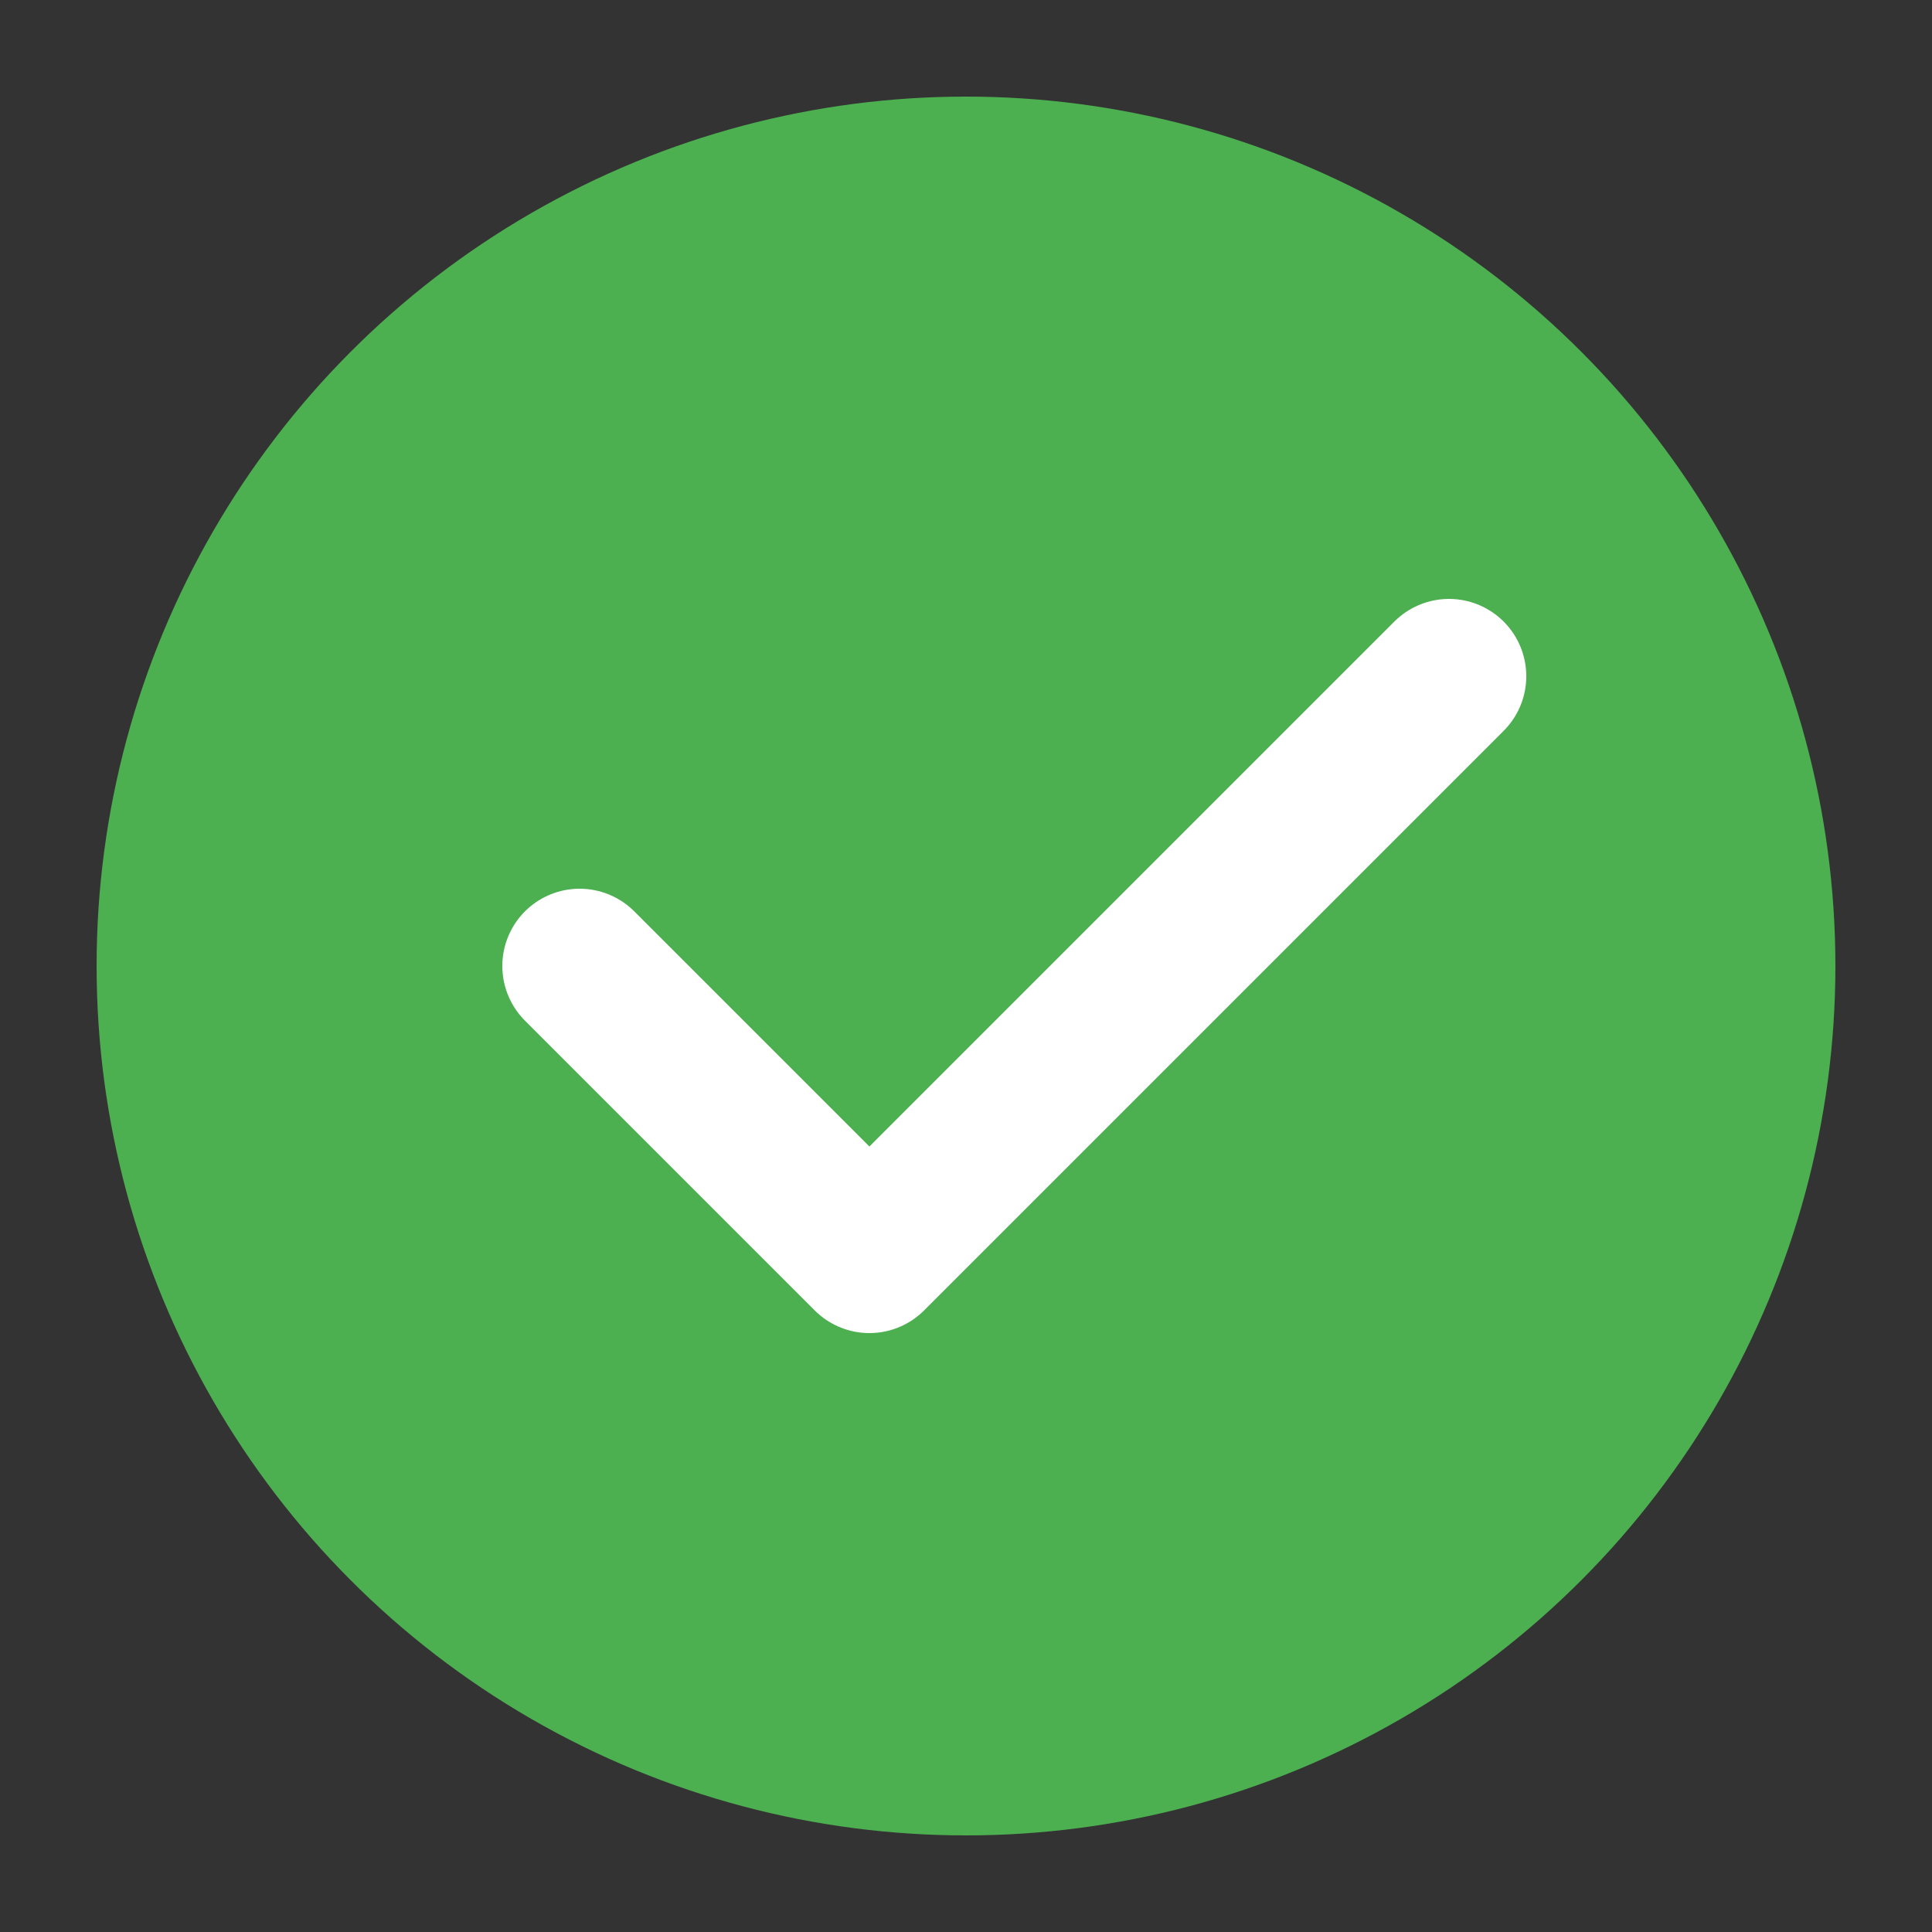
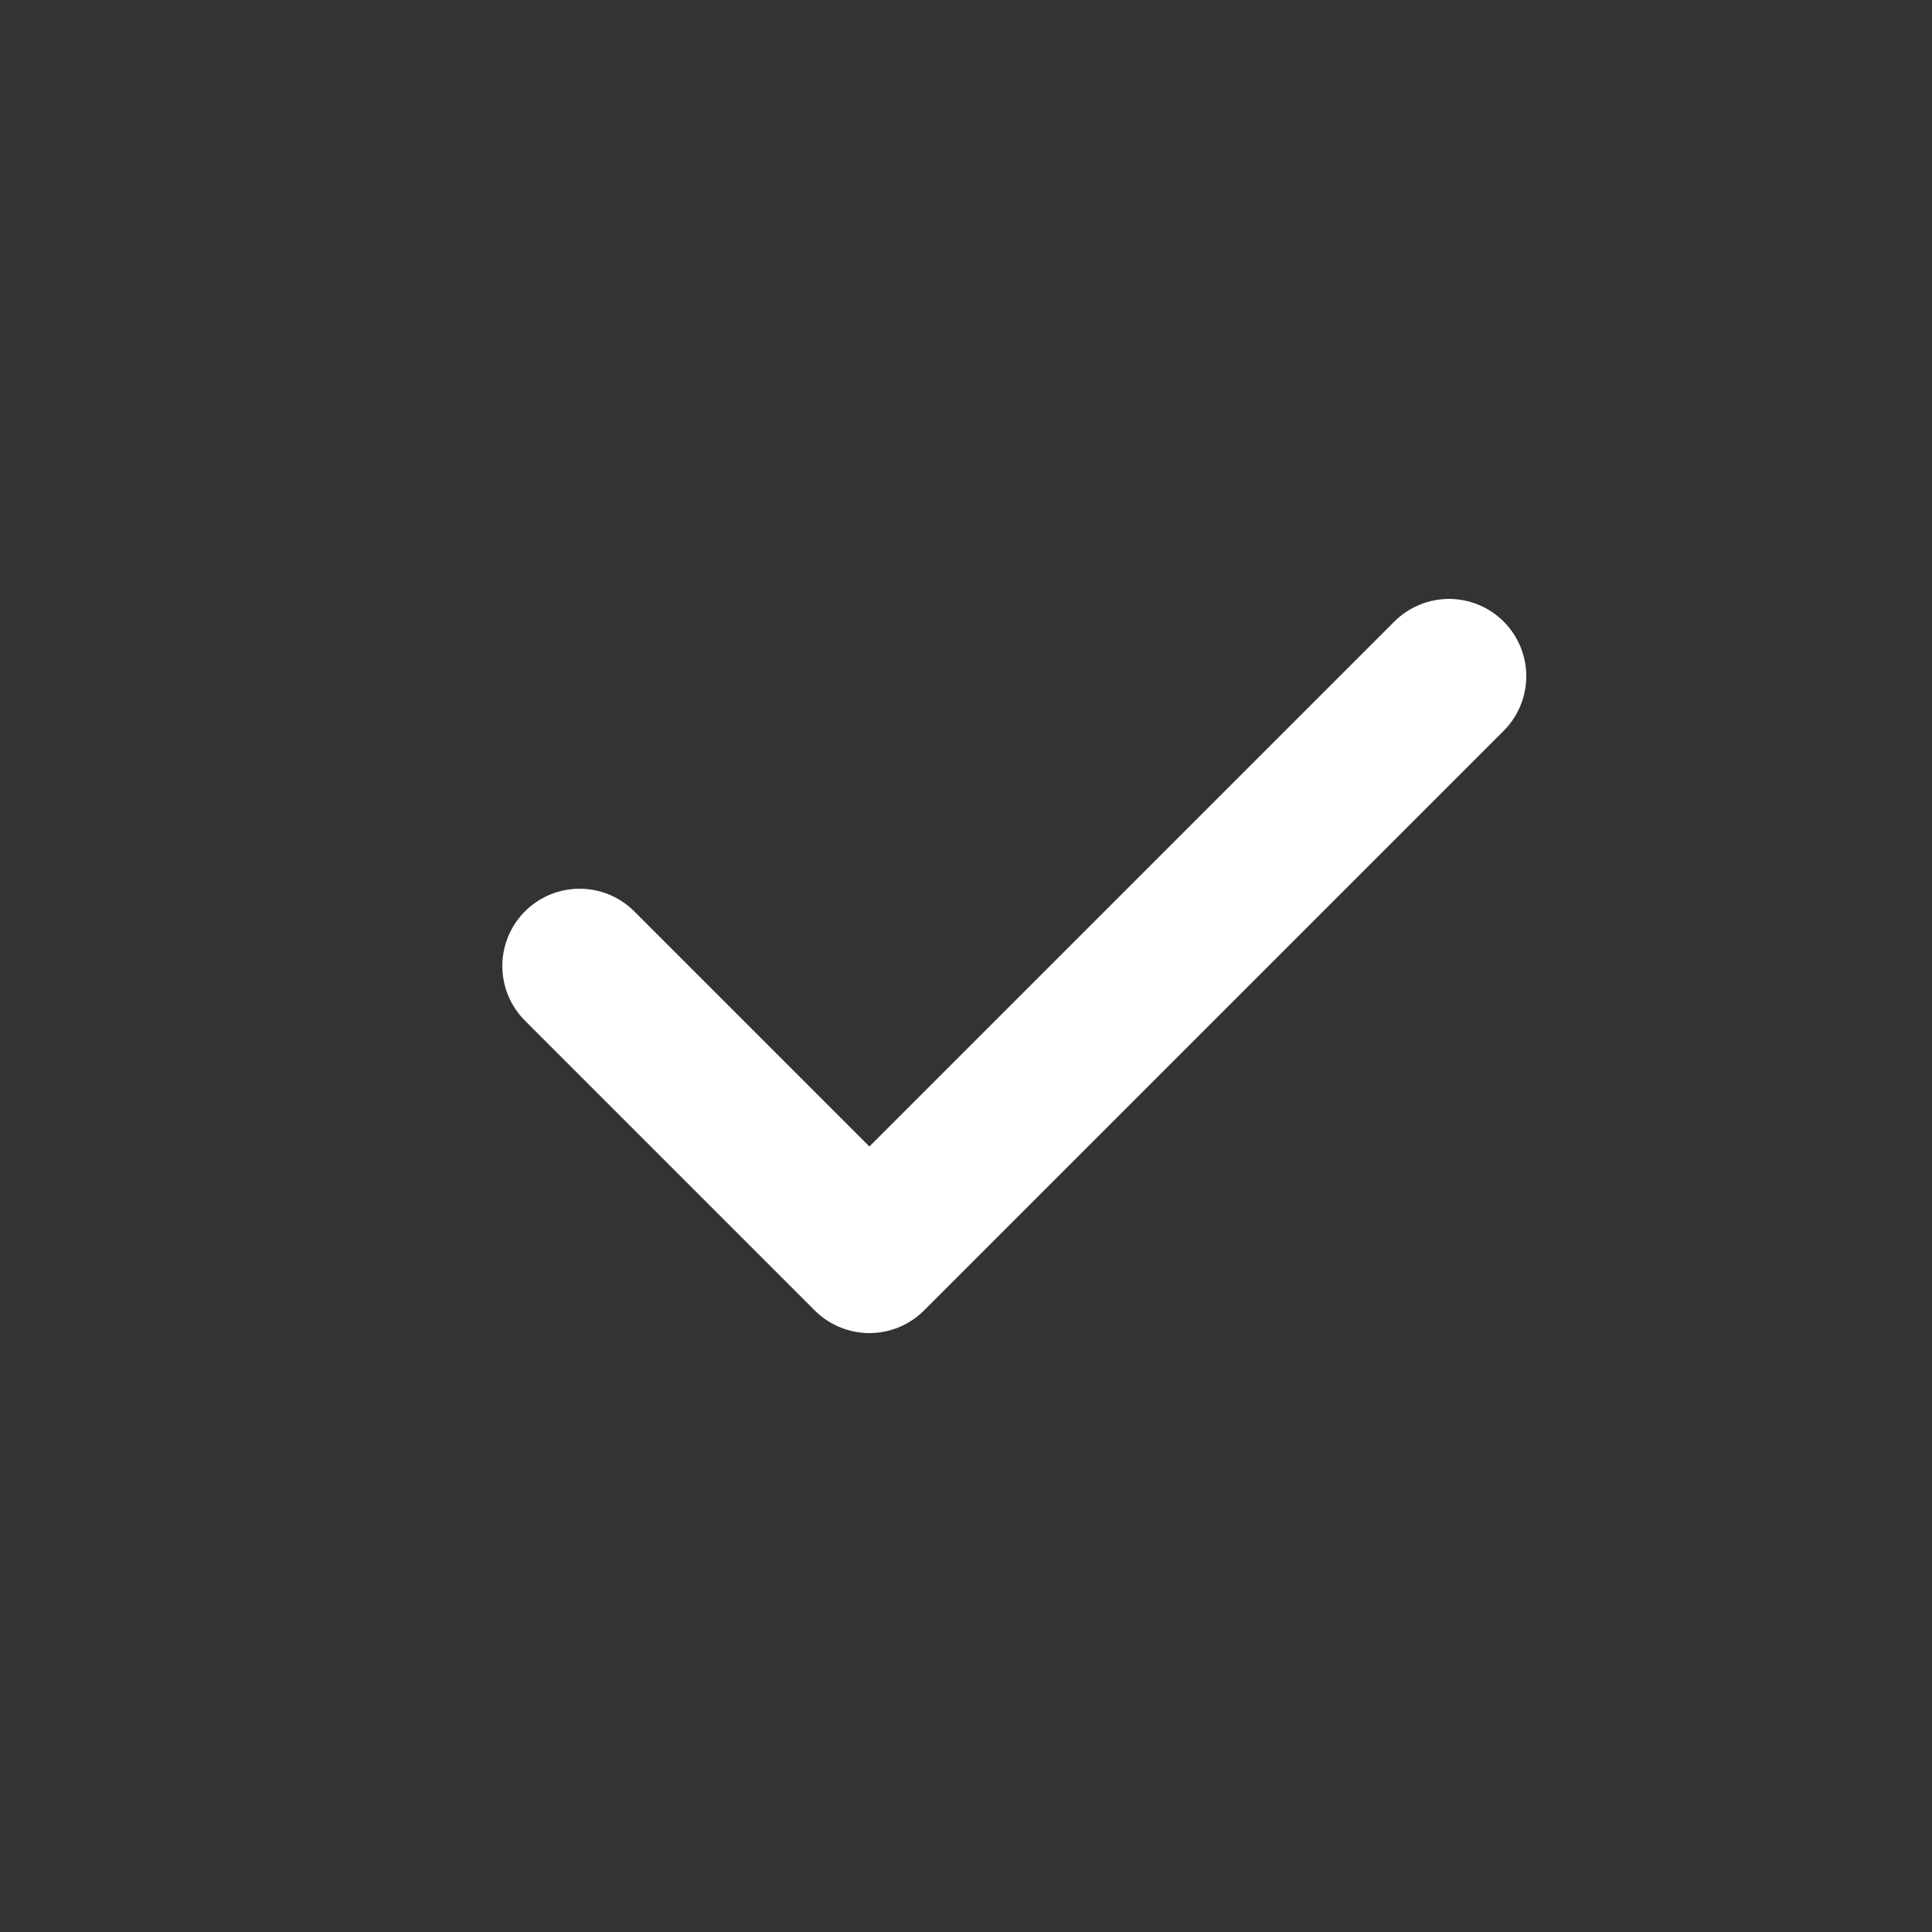
<svg xmlns="http://www.w3.org/2000/svg" width="100" height="100" viewBox="0 0 100 100" fill="none">
  <rect x="0" y="0" width="100" height="100" fill="#333333" stroke="none" />
-   <circle cx="50" cy="50" r="45" fill="#4CAF50" />
  <path d="M30 50L45 65L75 35" stroke="white" stroke-width="8" stroke-linecap="round" stroke-linejoin="round" />
</svg>